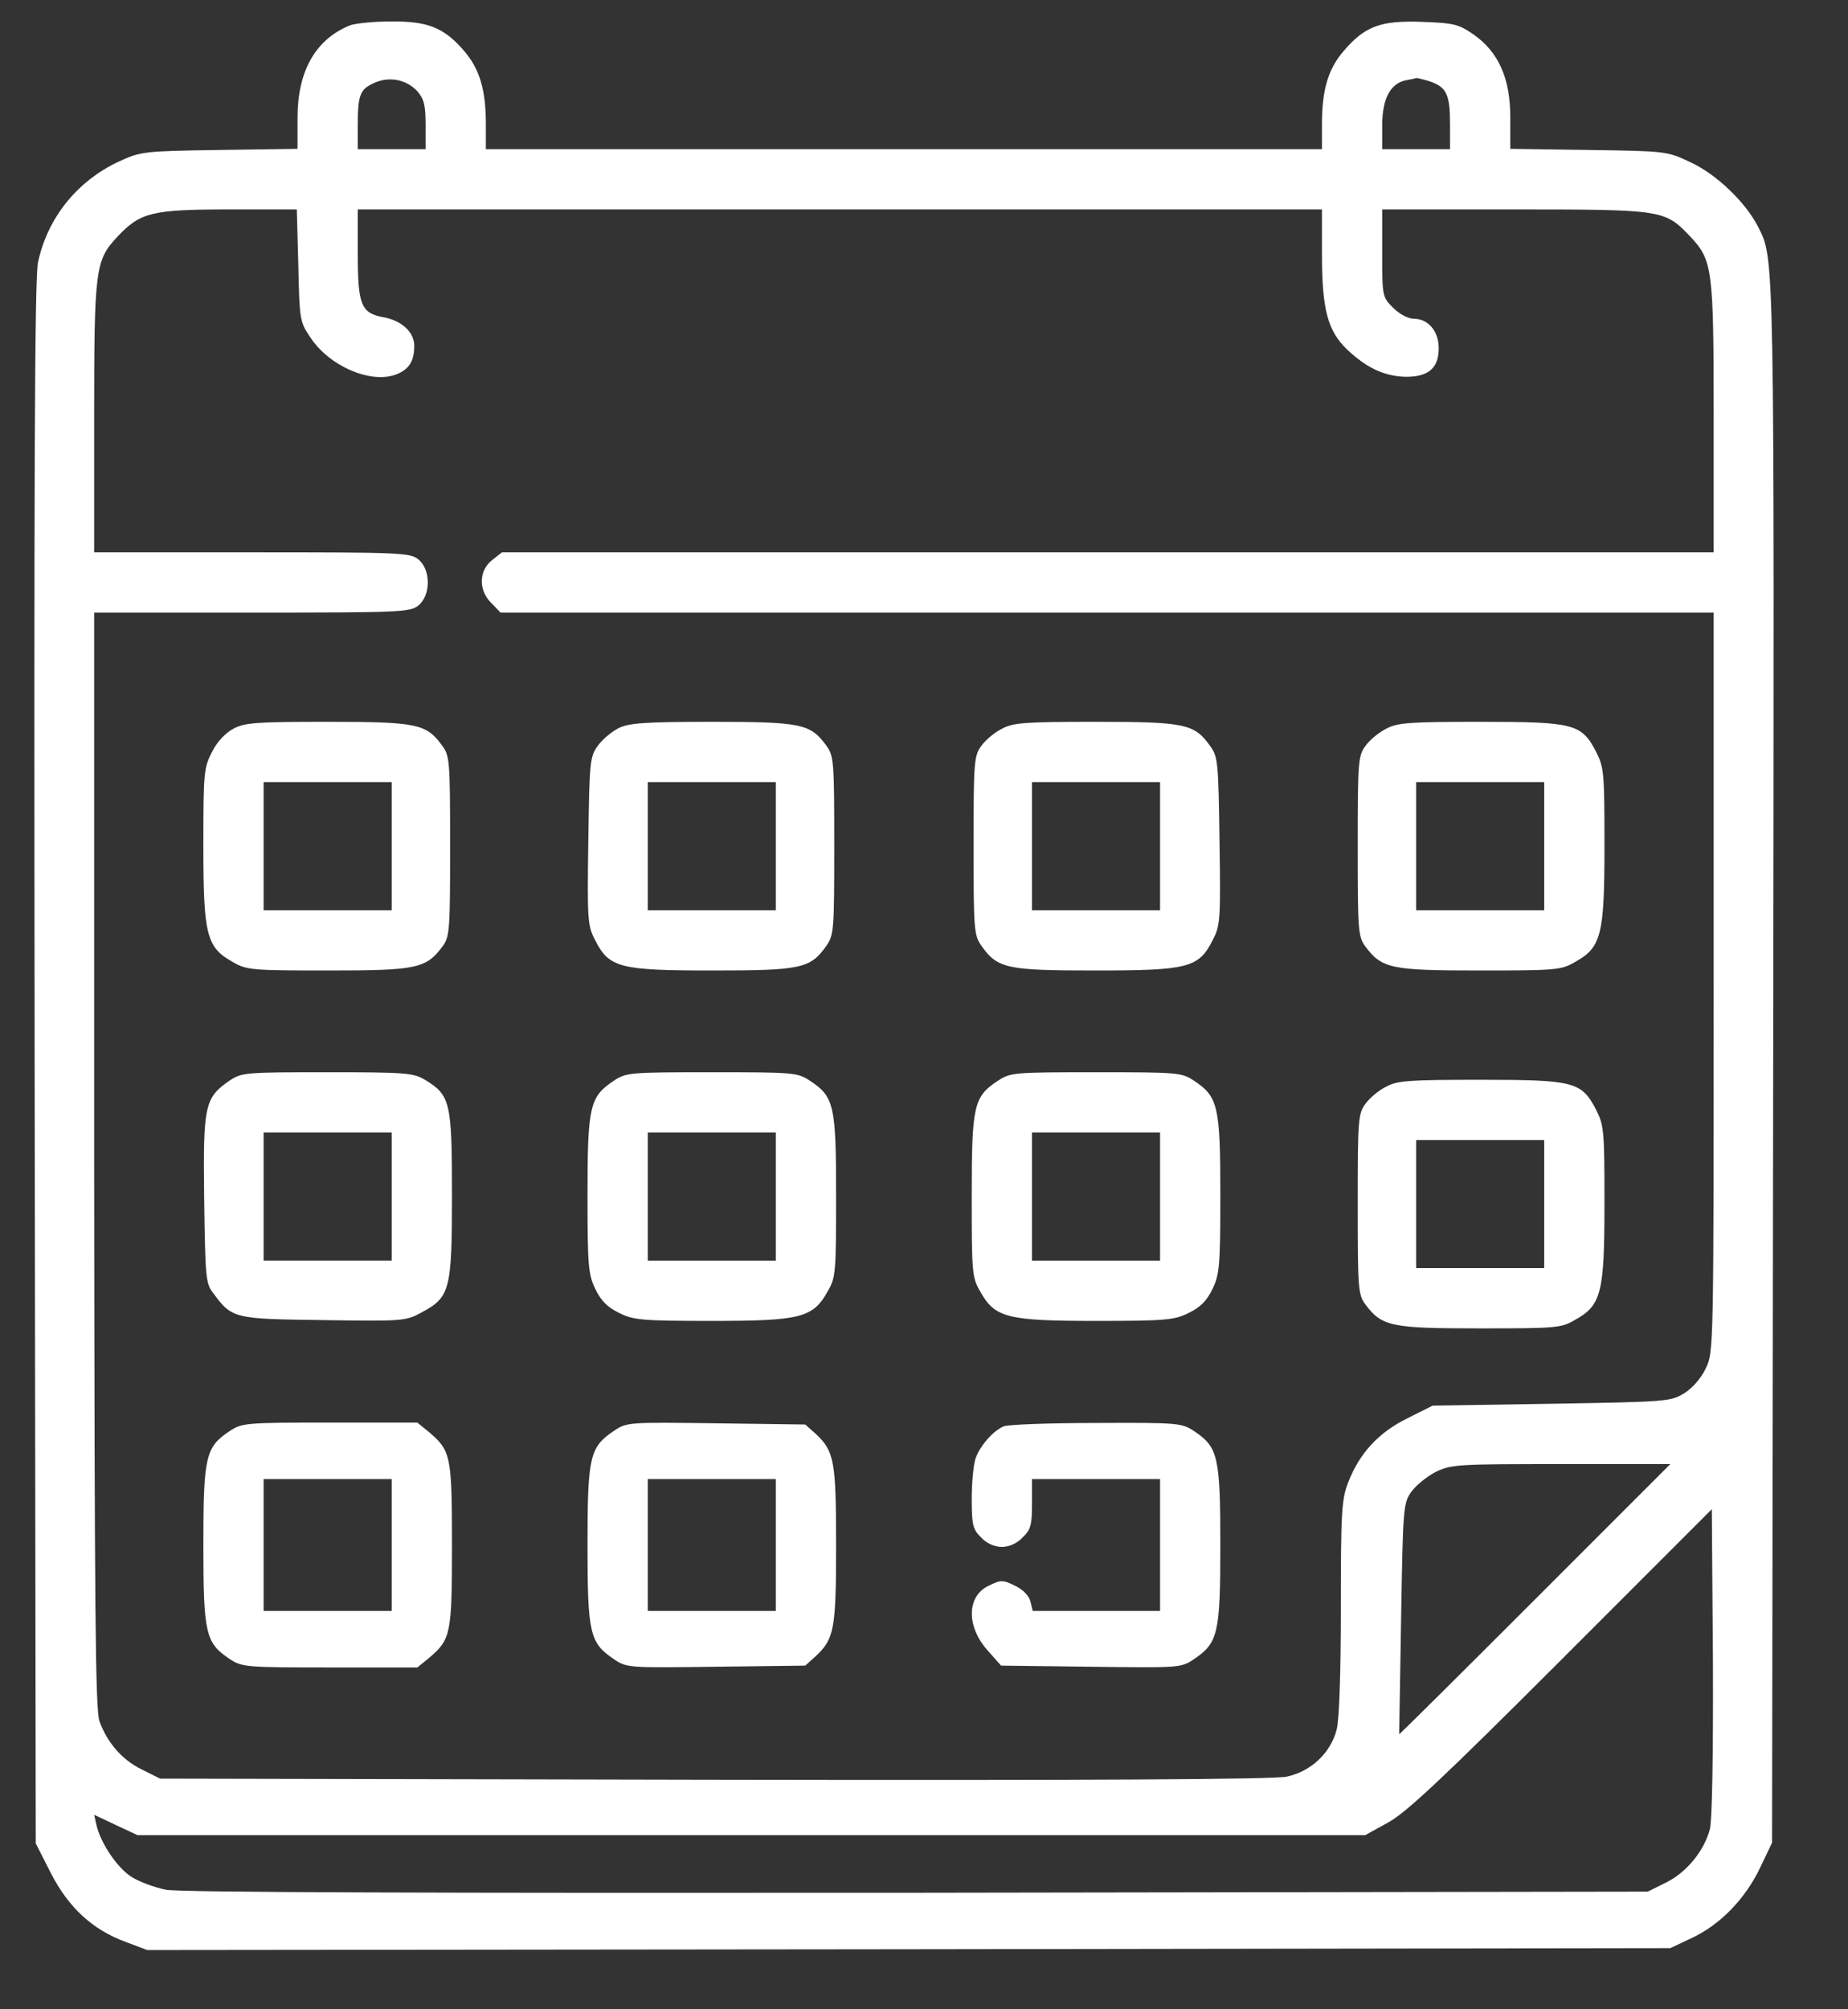
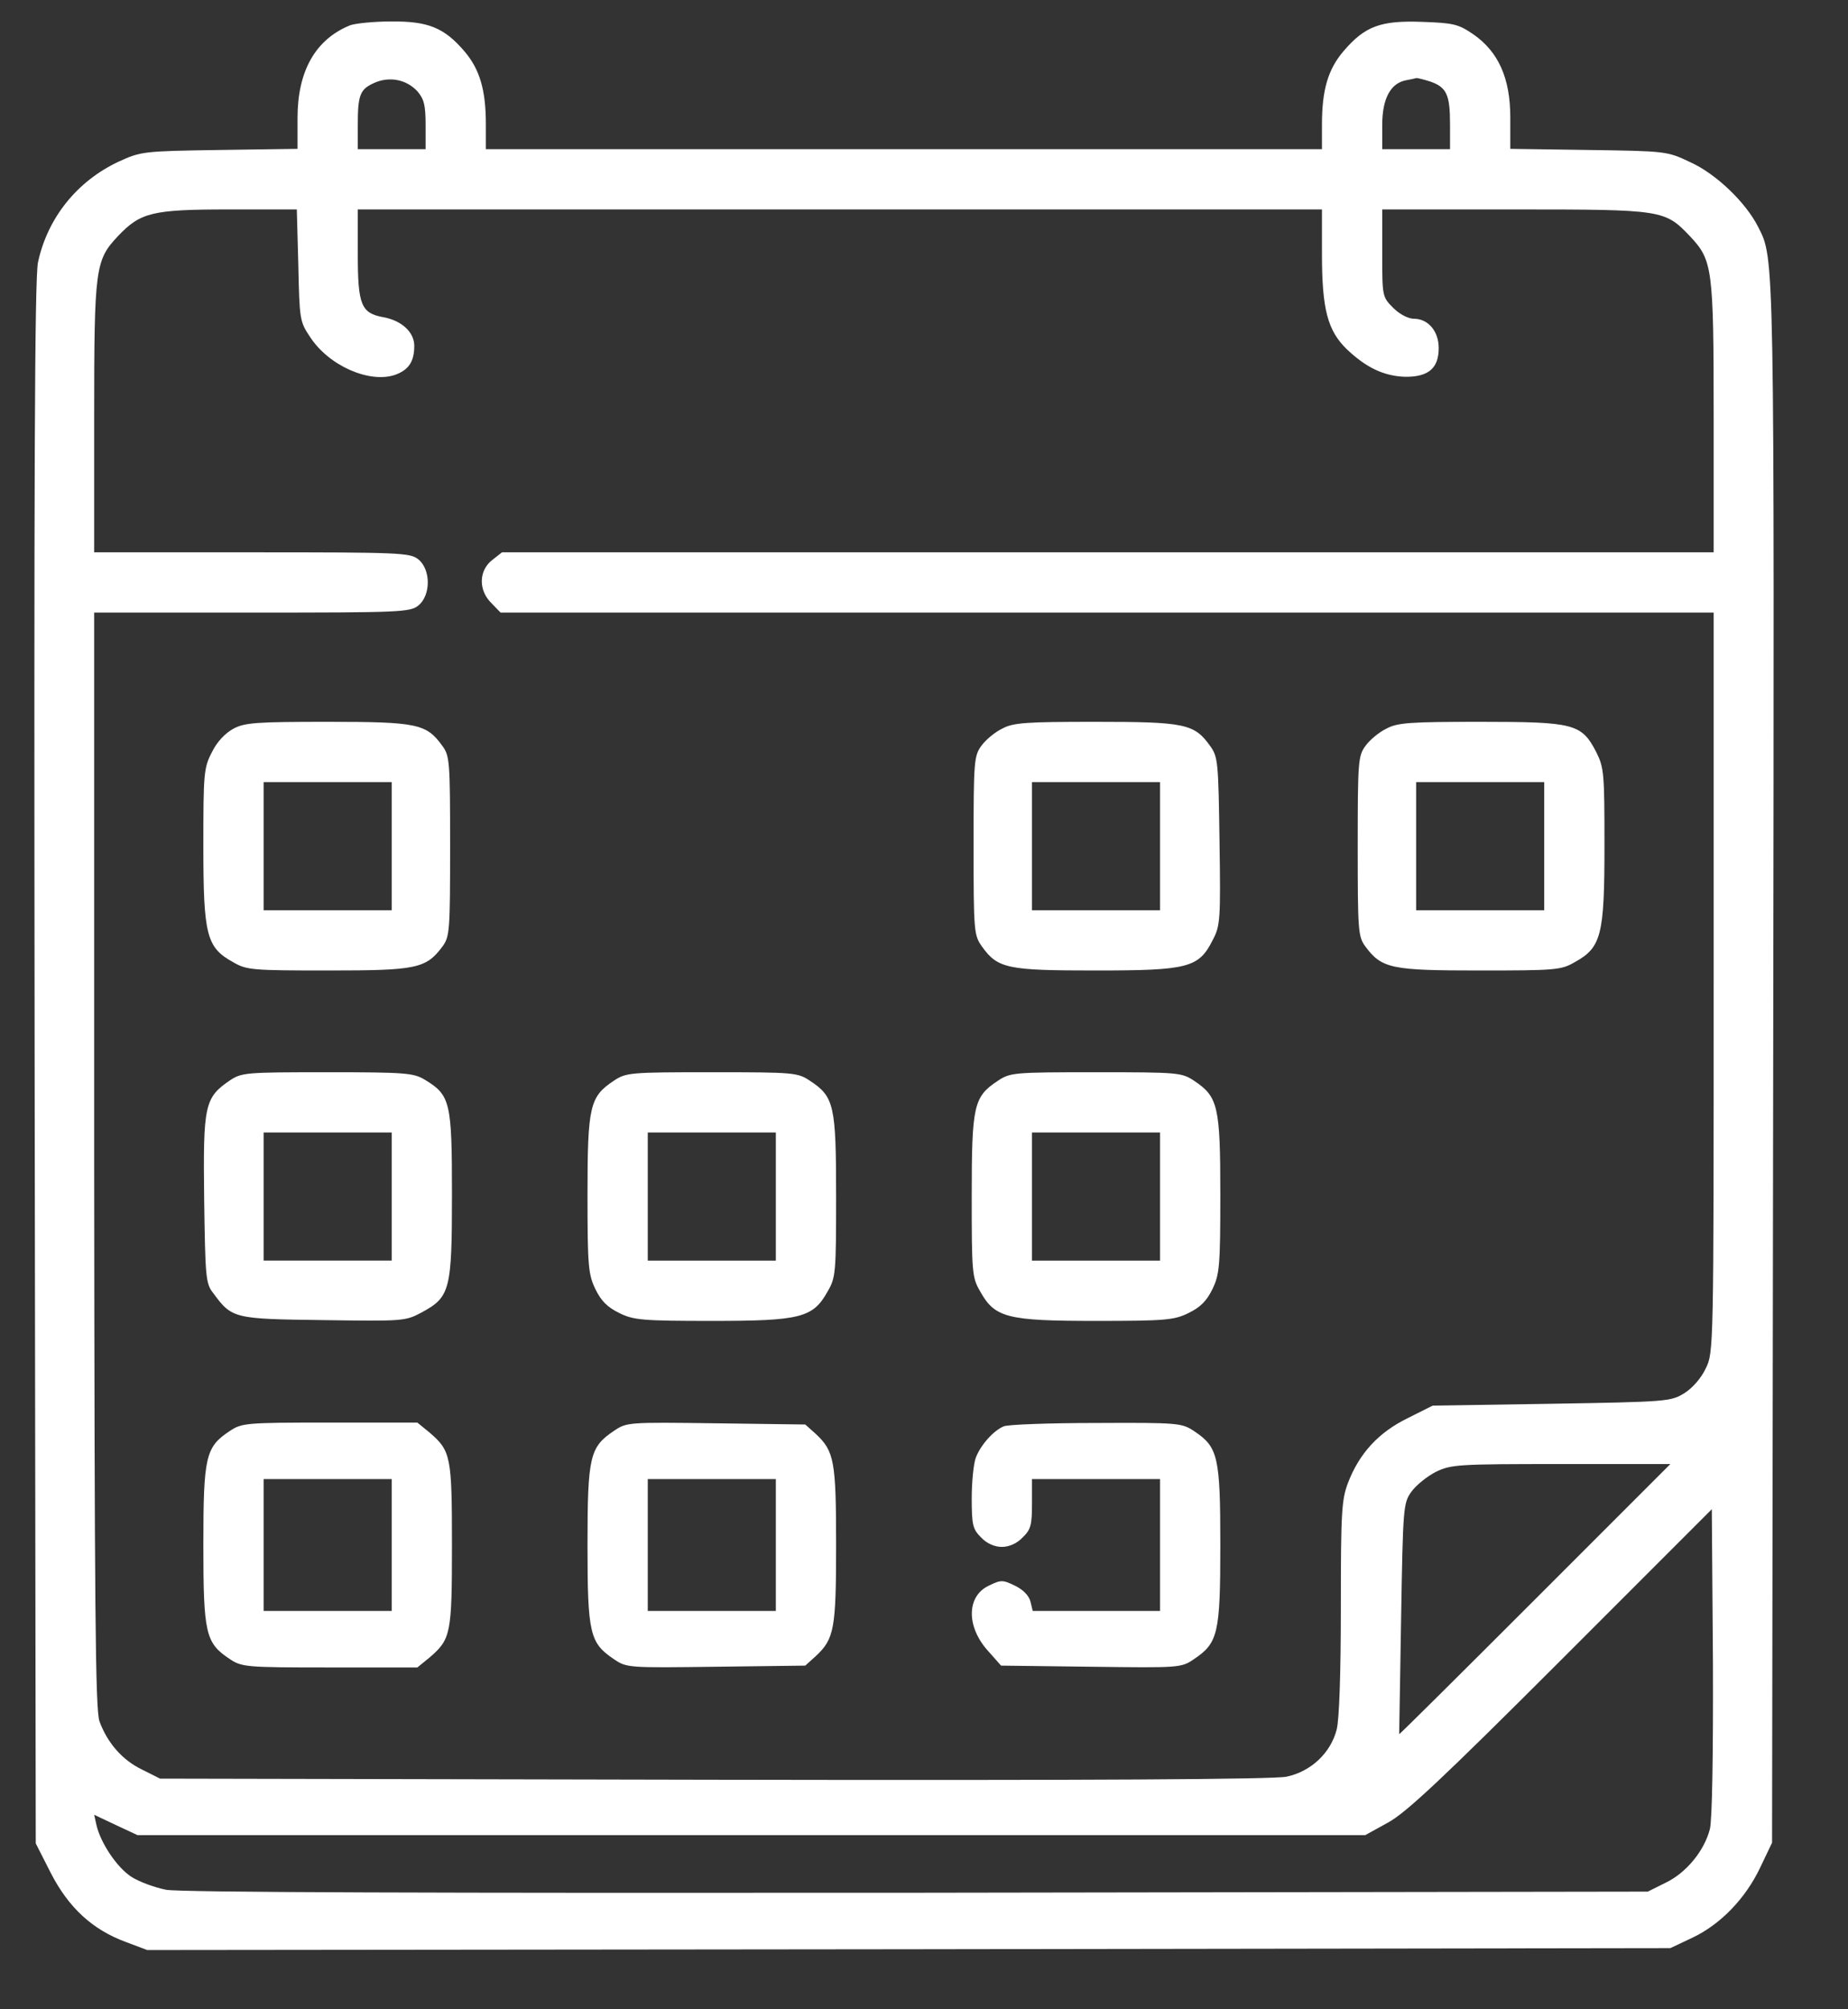
<svg xmlns="http://www.w3.org/2000/svg" width="23" height="25" viewBox="0 0 23 25" fill="none">
  <rect x="0" y="0" width="23" height="25" fill="#333333" stroke="none" />
  <path d="M4.359 0.314C3.928 0.488 3.703 0.881 3.703 1.467V1.852L2.733 1.866C1.777 1.88 1.753 1.885 1.477 2.011C0.956 2.255 0.591 2.714 0.473 3.263C0.431 3.455 0.422 5.921 0.431 13.228L0.445 22.936L0.633 23.306C0.853 23.733 1.148 24.01 1.57 24.164L1.833 24.263L11.311 24.253L20.789 24.239L21.056 24.113C21.408 23.949 21.722 23.625 21.905 23.241L22.055 22.927L22.069 13.224C22.083 3.042 22.087 3.23 21.881 2.822C21.727 2.517 21.356 2.161 21.033 2.016C20.747 1.88 20.728 1.88 19.772 1.866L18.797 1.852V1.463C18.797 0.975 18.652 0.647 18.337 0.427C18.15 0.3 18.094 0.286 17.7 0.272C17.184 0.253 16.988 0.324 16.72 0.638C16.528 0.863 16.453 1.121 16.453 1.547V1.856H11.25H6.047V1.547C6.047 1.121 5.972 0.863 5.78 0.638C5.527 0.342 5.325 0.263 4.866 0.267C4.65 0.267 4.425 0.291 4.359 0.314ZM5.194 1.135C5.278 1.233 5.297 1.308 5.297 1.556V1.856H4.875H4.453V1.556C4.453 1.177 4.481 1.111 4.659 1.031C4.847 0.947 5.058 0.989 5.194 1.135ZM17.808 1.017C18.005 1.088 18.047 1.181 18.047 1.547V1.856H17.625H17.203V1.556C17.203 1.228 17.306 1.036 17.498 0.999C17.555 0.989 17.616 0.975 17.63 0.971C17.644 0.971 17.724 0.989 17.808 1.017ZM3.713 3.3C3.727 3.971 3.731 4.003 3.858 4.191C4.092 4.552 4.598 4.772 4.917 4.664C5.086 4.603 5.156 4.5 5.156 4.303C5.156 4.135 5.002 3.989 4.772 3.947C4.495 3.896 4.453 3.797 4.453 3.16V2.606H10.453H16.453V3.16C16.453 3.849 16.523 4.116 16.767 4.35C17.006 4.575 17.222 4.678 17.484 4.688C17.775 4.692 17.906 4.585 17.906 4.331C17.906 4.121 17.775 3.966 17.597 3.966C17.527 3.966 17.419 3.91 17.339 3.83C17.203 3.694 17.203 3.685 17.203 3.15V2.606H18.858C20.7 2.606 20.719 2.611 21.033 2.939C21.314 3.239 21.328 3.328 21.328 5.189V6.872H13.786H6.248L6.122 6.971C5.958 7.102 5.953 7.346 6.117 7.505L6.23 7.622H13.781H21.328V12.225C21.328 16.781 21.328 16.828 21.23 17.025C21.174 17.147 21.061 17.274 20.962 17.335C20.794 17.438 20.747 17.442 19.312 17.466L17.831 17.489L17.522 17.644C17.156 17.822 16.917 18.085 16.777 18.45C16.697 18.661 16.688 18.816 16.688 20.002C16.688 20.803 16.669 21.394 16.636 21.52C16.561 21.811 16.317 22.041 16.012 22.106C15.848 22.139 13.622 22.153 8.883 22.144L1.992 22.13L1.767 22.017C1.523 21.9 1.336 21.685 1.238 21.417C1.186 21.272 1.177 19.997 1.172 14.428V7.622H3.136C4.992 7.622 5.105 7.617 5.208 7.533C5.363 7.406 5.363 7.088 5.208 6.961C5.105 6.877 4.992 6.872 3.136 6.872H1.172V5.189C1.172 3.328 1.186 3.239 1.467 2.939C1.748 2.644 1.889 2.606 2.845 2.606H3.694L3.713 3.3ZM19.102 19.903C18.178 20.827 17.419 21.581 17.414 21.577C17.414 21.572 17.424 20.925 17.438 20.138C17.461 18.75 17.466 18.703 17.564 18.563C17.625 18.478 17.761 18.37 17.869 18.314C18.061 18.221 18.141 18.216 19.43 18.216H20.789L19.102 19.903ZM21.281 22.758C21.211 23.03 20.986 23.302 20.733 23.424L20.508 23.536L11.419 23.55C5.391 23.555 2.241 23.546 2.067 23.513C1.927 23.485 1.73 23.414 1.631 23.349C1.453 23.231 1.252 22.931 1.2 22.706L1.172 22.58L1.439 22.706L1.711 22.833H9.352H16.992L17.273 22.678C17.498 22.556 17.944 22.139 19.43 20.653L21.305 18.778L21.319 20.681C21.323 21.853 21.309 22.65 21.281 22.758Z" fill="white" />
  <path d="M2.906 9.066C2.803 9.122 2.7 9.23 2.639 9.356C2.536 9.553 2.531 9.619 2.531 10.524C2.531 11.635 2.569 11.789 2.902 11.972C3.07 12.07 3.141 12.075 4.088 12.075C5.184 12.075 5.302 12.052 5.508 11.775C5.597 11.653 5.602 11.578 5.602 10.528C5.602 9.469 5.597 9.403 5.503 9.277C5.306 9.005 5.189 8.981 4.078 8.981C3.192 8.981 3.047 8.991 2.906 9.066ZM4.875 10.528V11.325H4.078H3.281V10.528V9.731H4.078H4.875V10.528Z" fill="white" />
-   <path d="M7.697 9.061C7.612 9.103 7.495 9.202 7.439 9.281C7.341 9.417 7.336 9.478 7.322 10.467C7.308 11.442 7.312 11.517 7.406 11.695C7.58 12.042 7.711 12.075 8.864 12.075C9.961 12.075 10.083 12.052 10.28 11.775C10.378 11.635 10.383 11.592 10.383 10.519C10.383 9.474 10.378 9.403 10.284 9.277C10.088 9.005 9.97 8.981 8.859 8.981C8.025 8.981 7.823 8.996 7.697 9.061ZM9.656 10.528V11.325H8.859H8.062V10.528V9.731H8.859H9.656V10.528Z" fill="white" />
  <path d="M12.473 9.066C12.384 9.108 12.267 9.206 12.216 9.277C12.122 9.403 12.117 9.474 12.117 10.519C12.117 11.592 12.122 11.635 12.22 11.775C12.417 12.052 12.539 12.075 13.636 12.075C14.789 12.075 14.92 12.042 15.094 11.695C15.188 11.517 15.192 11.442 15.178 10.467C15.164 9.478 15.159 9.417 15.061 9.281C14.864 9.005 14.747 8.981 13.631 8.981C12.773 8.981 12.609 8.991 12.473 9.066ZM14.438 10.528V11.325H13.641H12.844V10.528V9.731H13.641H14.438V10.528Z" fill="white" />
  <path d="M17.255 9.066C17.166 9.108 17.048 9.206 16.997 9.277C16.903 9.403 16.898 9.469 16.898 10.528C16.898 11.578 16.903 11.653 16.992 11.775C17.198 12.052 17.316 12.075 18.413 12.075C19.359 12.075 19.43 12.07 19.598 11.972C19.931 11.789 19.969 11.635 19.969 10.524C19.969 9.619 19.964 9.553 19.866 9.356C19.683 9.005 19.594 8.981 18.422 8.981C17.555 8.981 17.391 8.991 17.255 9.066ZM19.219 10.528V11.325H18.422H17.625V10.528V9.731H18.422H19.219V10.528Z" fill="white" />
  <path d="M2.859 13.444C2.545 13.659 2.527 13.753 2.541 14.921C2.555 15.886 2.559 15.97 2.653 16.088C2.887 16.406 2.906 16.411 4.022 16.425C5.011 16.439 5.044 16.439 5.245 16.331C5.602 16.139 5.625 16.055 5.625 14.864C5.625 13.711 5.606 13.627 5.287 13.434C5.147 13.35 5.048 13.341 4.073 13.341C3.052 13.341 3.009 13.345 2.859 13.444ZM4.875 14.888V15.684H4.078H3.281V14.888V14.091H4.078H4.875V14.888Z" fill="white" />
  <path d="M7.636 13.449C7.341 13.646 7.312 13.763 7.312 14.86C7.312 15.755 7.322 15.858 7.411 16.041C7.481 16.186 7.561 16.266 7.706 16.336C7.884 16.425 7.992 16.435 8.859 16.435C9.966 16.435 10.12 16.397 10.303 16.064C10.402 15.896 10.406 15.825 10.406 14.883C10.406 13.758 10.383 13.646 10.083 13.449C9.928 13.345 9.886 13.341 8.859 13.341C7.833 13.341 7.791 13.345 7.636 13.449ZM9.656 14.888V15.685H8.859H8.062V14.888V14.091H8.859H9.656V14.888Z" fill="white" />
  <path d="M12.417 13.449C12.117 13.646 12.094 13.758 12.094 14.883C12.094 15.825 12.098 15.896 12.197 16.064C12.38 16.397 12.534 16.435 13.641 16.435C14.508 16.435 14.616 16.425 14.794 16.336C14.939 16.266 15.019 16.186 15.089 16.041C15.178 15.858 15.188 15.755 15.188 14.86C15.188 13.763 15.159 13.646 14.864 13.449C14.709 13.345 14.667 13.341 13.641 13.341C12.614 13.341 12.572 13.345 12.417 13.449ZM14.438 14.888V15.685H13.641H12.844V14.888V14.091H13.641H14.438V14.888Z" fill="white" />
-   <path d="M17.255 13.519C17.166 13.561 17.048 13.66 16.997 13.73C16.903 13.856 16.898 13.922 16.898 14.981C16.898 16.031 16.903 16.106 16.992 16.228C17.198 16.505 17.316 16.528 18.413 16.528C19.359 16.528 19.43 16.524 19.598 16.425C19.931 16.242 19.969 16.088 19.969 14.977C19.969 14.072 19.964 14.006 19.866 13.81C19.683 13.458 19.594 13.435 18.422 13.435C17.555 13.435 17.391 13.444 17.255 13.519ZM19.219 14.981V15.778H18.422H17.625V14.981V14.185H18.422H19.219V14.981Z" fill="white" />
  <path d="M2.855 17.808C2.559 18.005 2.531 18.122 2.531 19.224C2.531 20.325 2.559 20.442 2.855 20.639C3.009 20.742 3.047 20.747 4.106 20.747H5.194L5.344 20.625C5.611 20.395 5.625 20.335 5.625 19.224C5.625 18.113 5.611 18.052 5.344 17.822L5.194 17.7H4.106C3.047 17.7 3.009 17.705 2.855 17.808ZM4.875 19.224V20.044H4.078H3.281V19.224V18.403H4.078H4.875V19.224Z" fill="white" />
  <path d="M7.641 17.803C7.341 18.005 7.312 18.117 7.312 19.224C7.312 20.33 7.341 20.442 7.641 20.644C7.8 20.752 7.819 20.752 8.911 20.738L10.022 20.724L10.153 20.606C10.383 20.391 10.406 20.269 10.406 19.224C10.406 18.178 10.383 18.056 10.153 17.841L10.022 17.724L8.911 17.709C7.819 17.695 7.8 17.695 7.641 17.803ZM9.656 19.224V20.044H8.859H8.062V19.224V18.403H8.859H9.656V19.224Z" fill="white" />
  <path d="M12.492 17.747C12.366 17.799 12.206 17.977 12.145 18.136C12.117 18.211 12.094 18.436 12.094 18.642C12.094 18.98 12.108 19.027 12.211 19.13C12.281 19.205 12.38 19.247 12.469 19.247C12.558 19.247 12.656 19.205 12.727 19.13C12.83 19.031 12.844 18.975 12.844 18.708V18.403H13.641H14.438V19.224V20.044H13.645H12.853L12.825 19.927C12.806 19.852 12.731 19.777 12.633 19.73C12.478 19.655 12.459 19.655 12.305 19.73C12.028 19.861 12.023 20.245 12.305 20.55L12.459 20.724L13.58 20.738C14.681 20.752 14.7 20.752 14.859 20.644C15.159 20.442 15.188 20.33 15.188 19.224C15.188 18.122 15.159 18.005 14.864 17.808C14.709 17.705 14.672 17.7 13.645 17.705C13.064 17.705 12.544 17.724 12.492 17.747Z" fill="white" />
</svg>